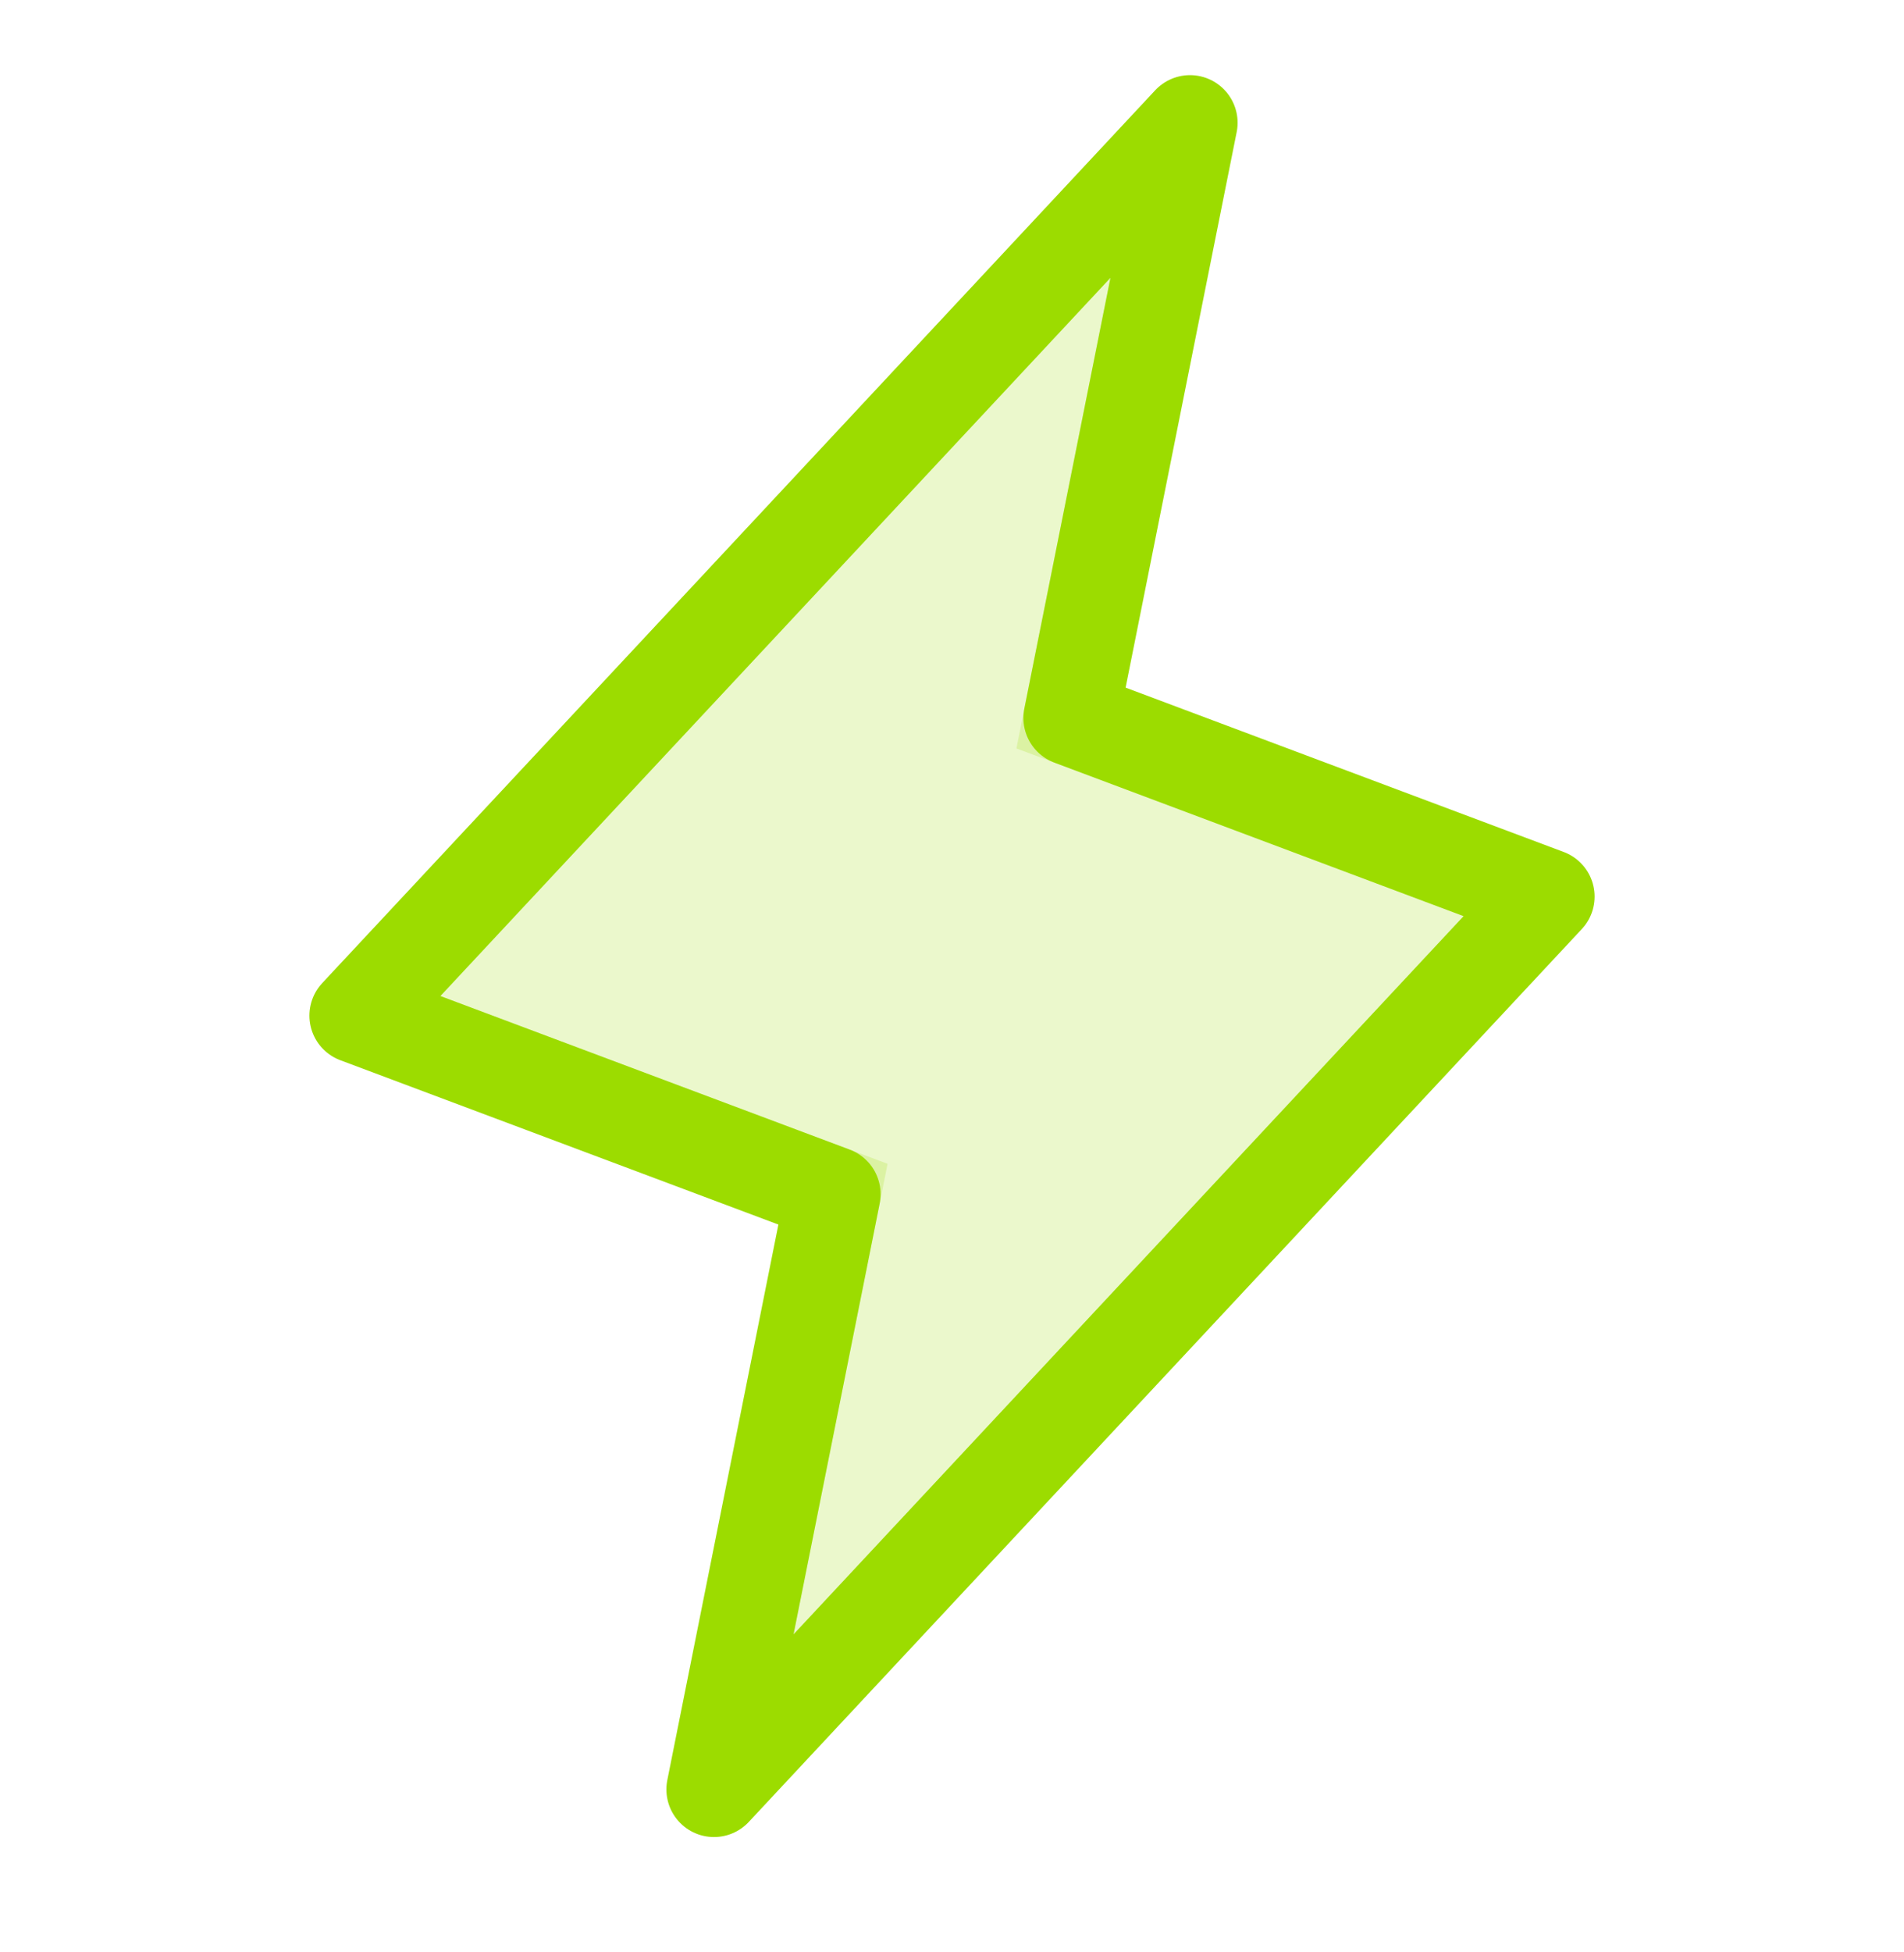
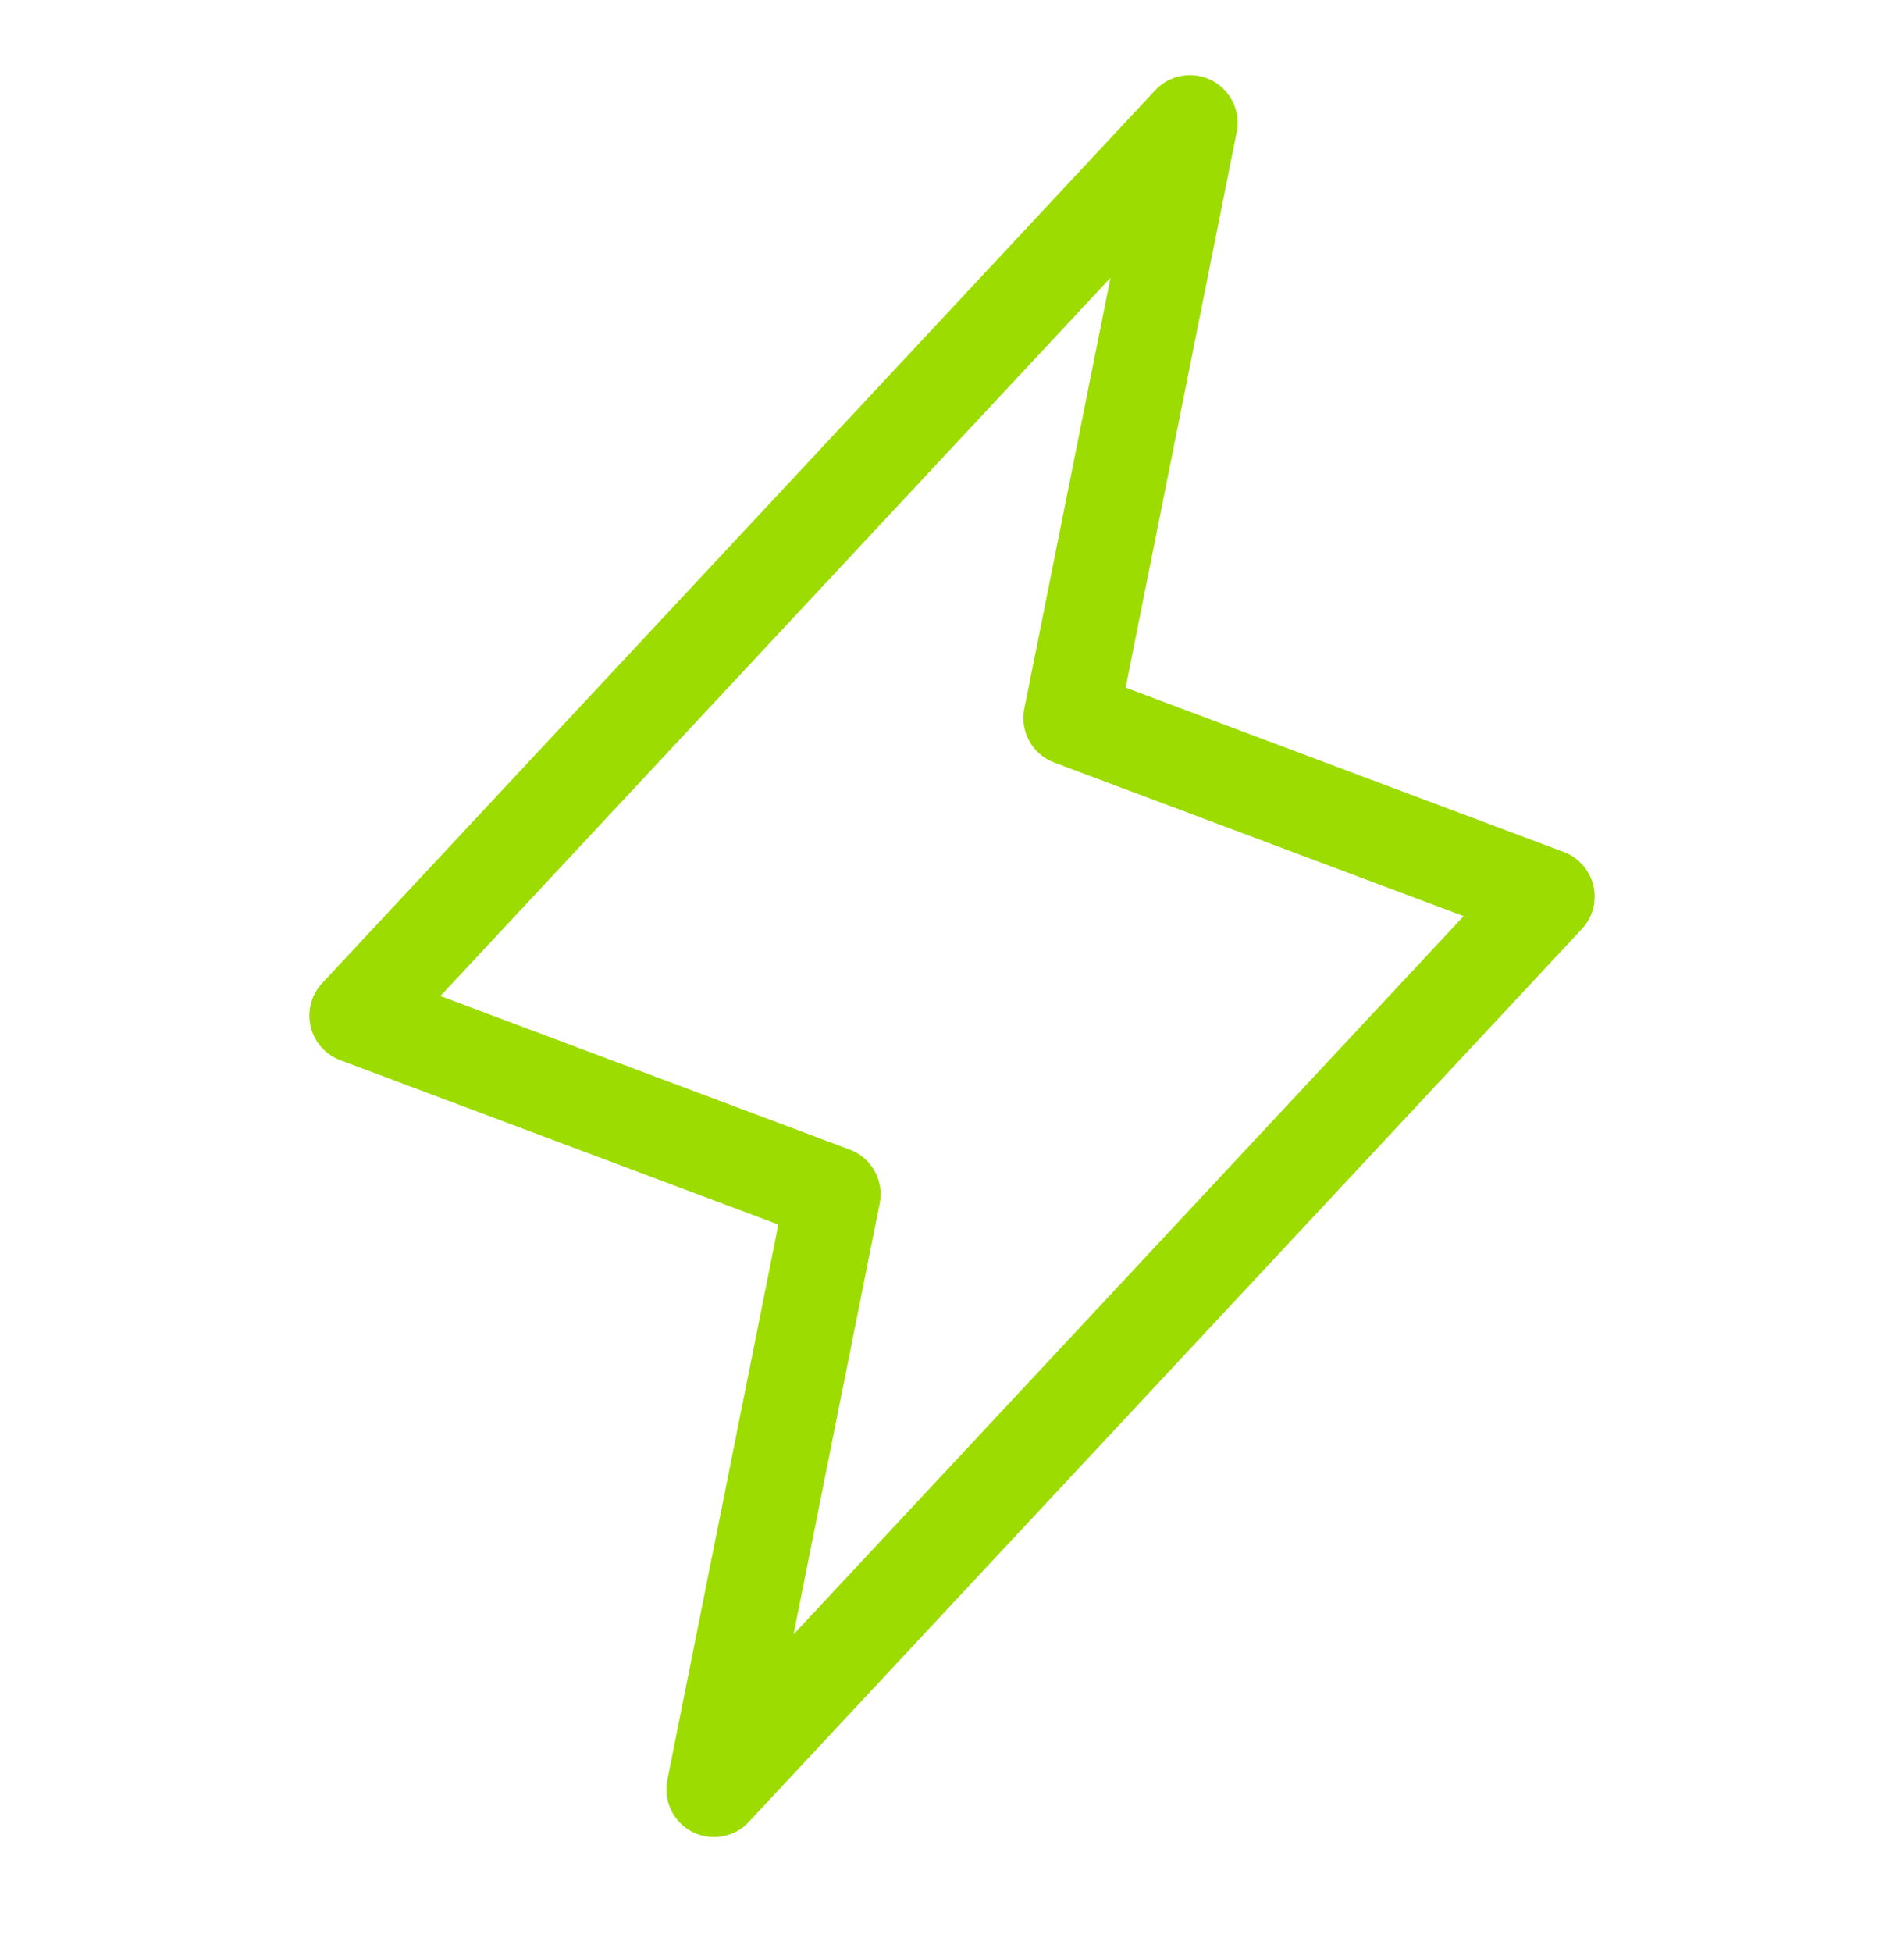
<svg xmlns="http://www.w3.org/2000/svg" width="40" height="41" viewBox="0 0 40 41" fill="none">
  <g clip-path="url(#clip0_3176_41374)">
-     <path opacity="0.2" d="M22.01 14.98L21.927 15.398L22.324 15.546L31.624 19.033L15.835 35.951L17.99 25.176L18.073 24.759L17.676 24.61L8.375 21.122L24.164 4.205L22.01 14.98Z" fill="#9CDC00" stroke="#9CDC00" />
    <path d="M25 2.578L22.5 15.078L32.5 18.828L15 37.578L17.5 25.078L7.5 21.328L25 2.578Z" stroke="#9CDC00" stroke-width="2" stroke-linecap="round" stroke-linejoin="round" />
  </g>
  <defs>
    <clipPath id="clip0_3176_41374">
      <rect width="40" height="40" fill="white" transform="translate(0 0.078)" />
    </clipPath>
  </defs>
</svg>